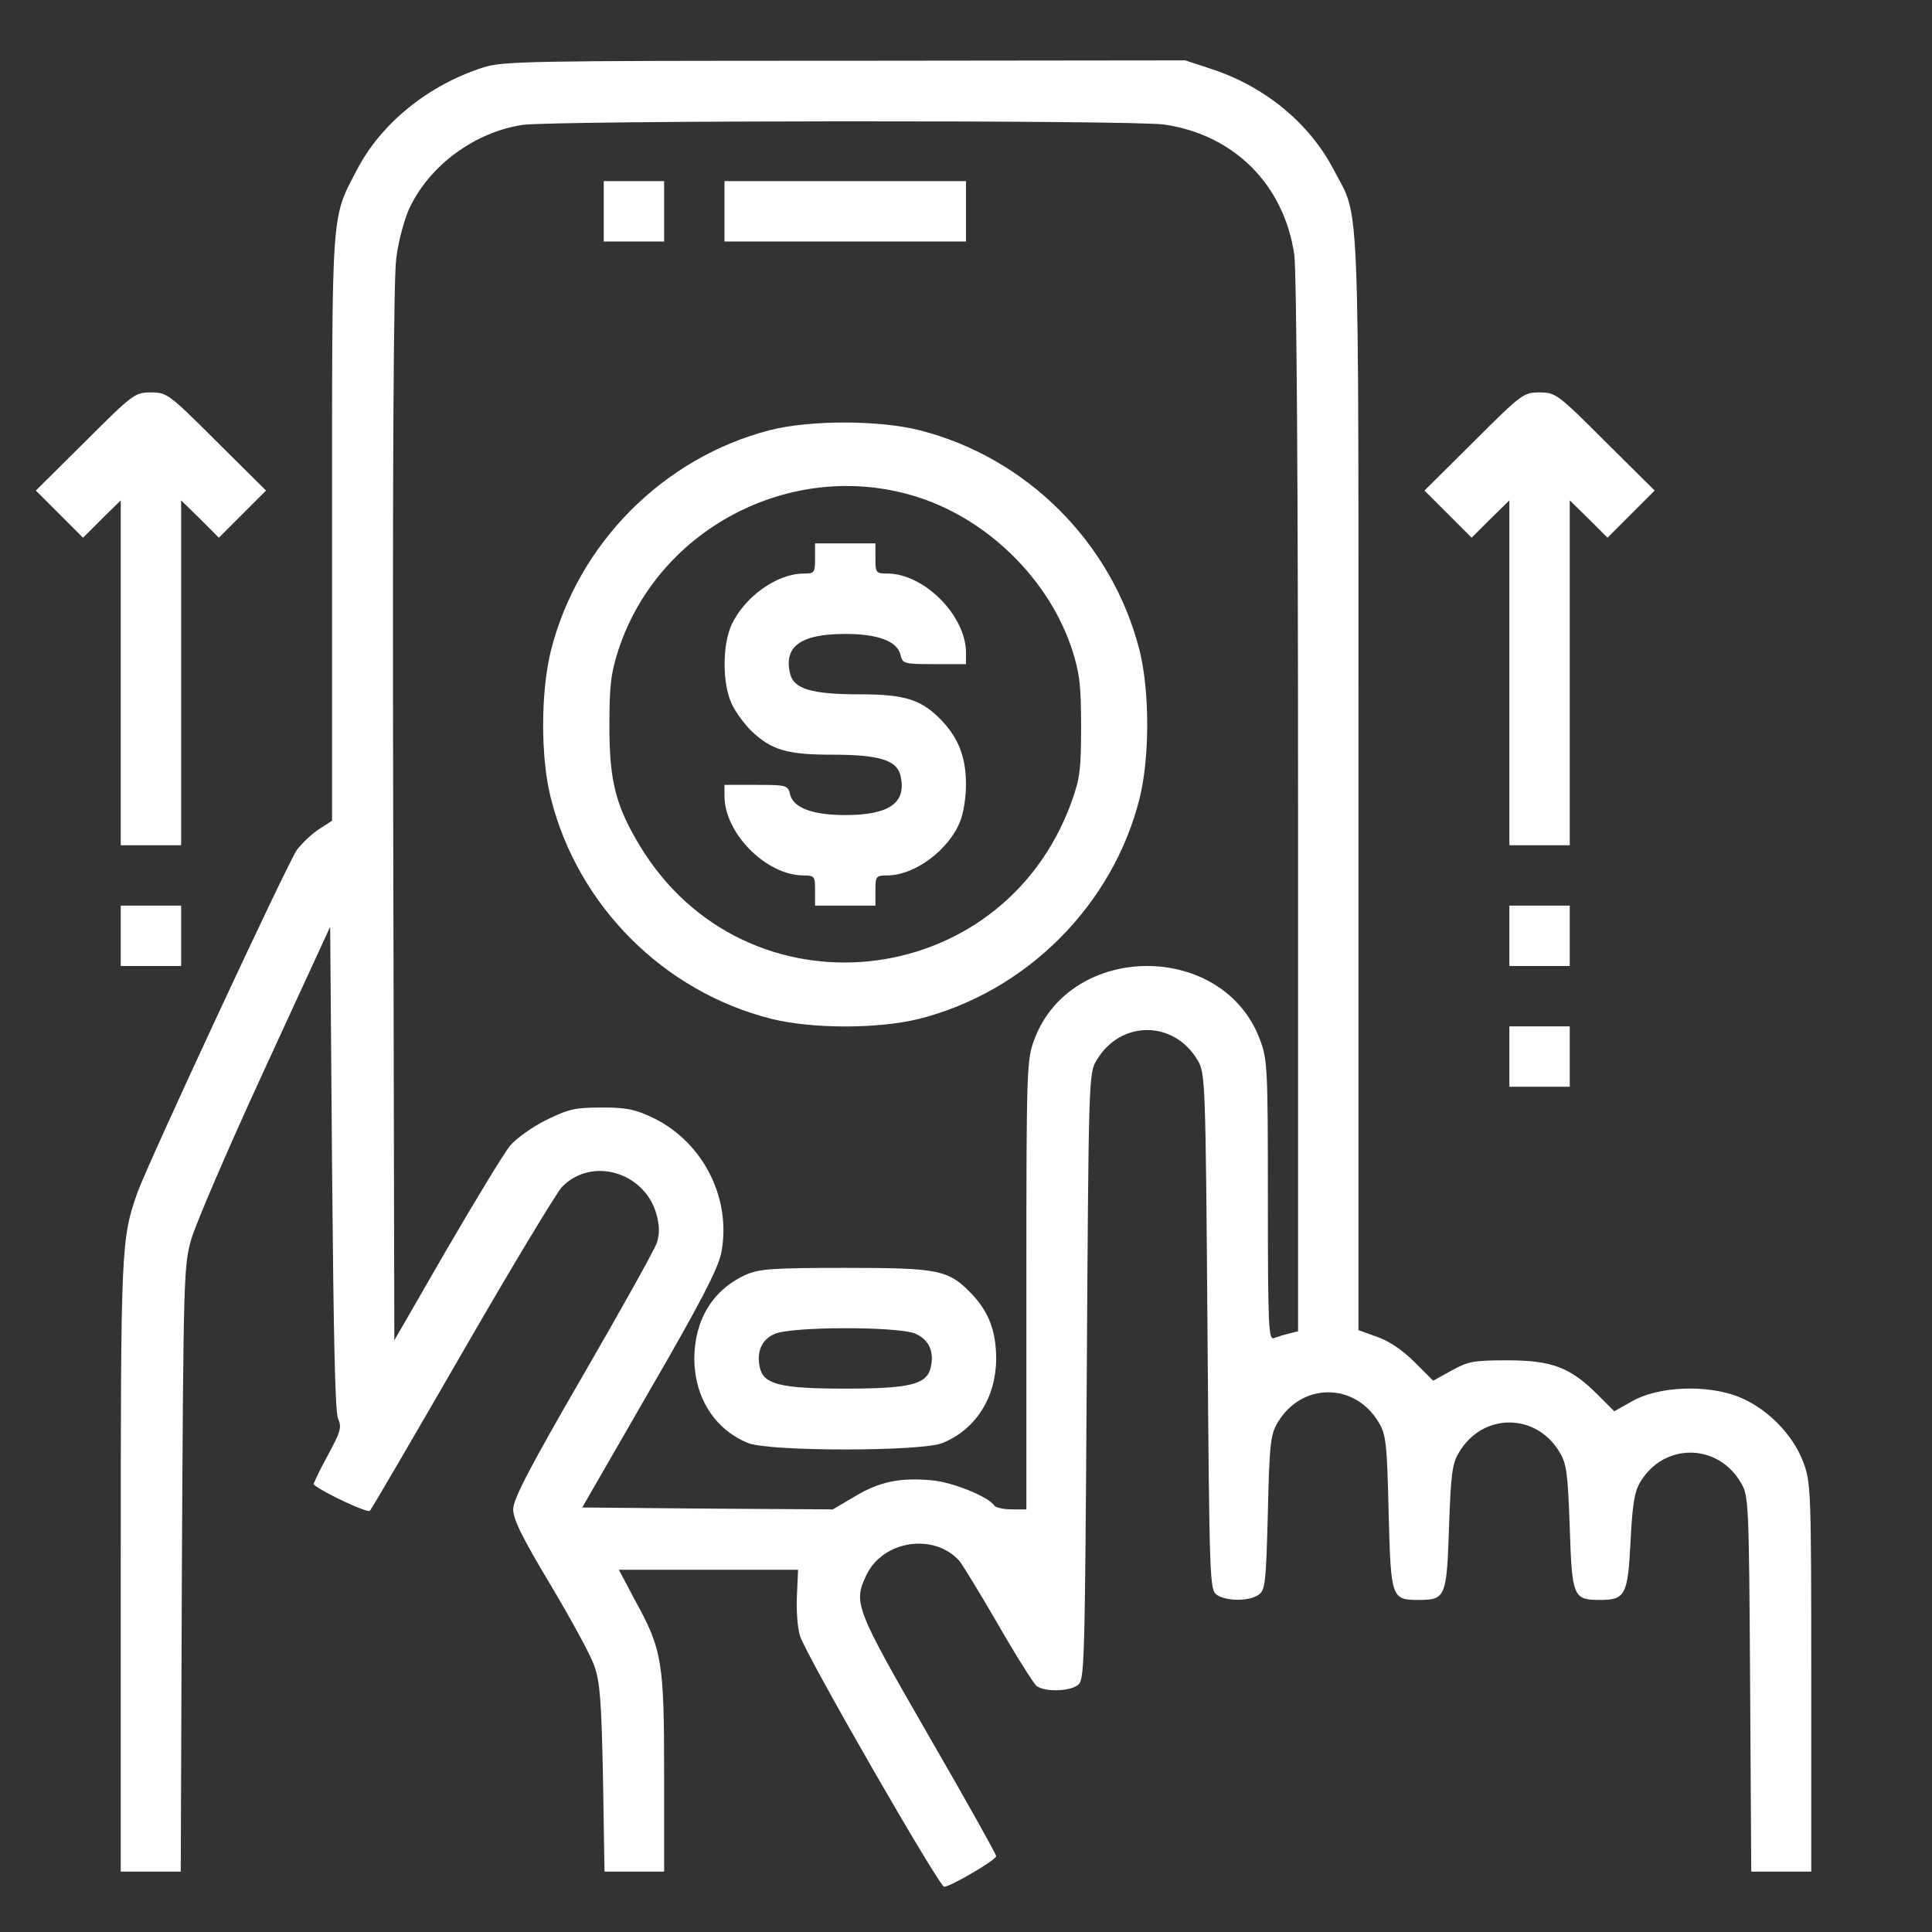
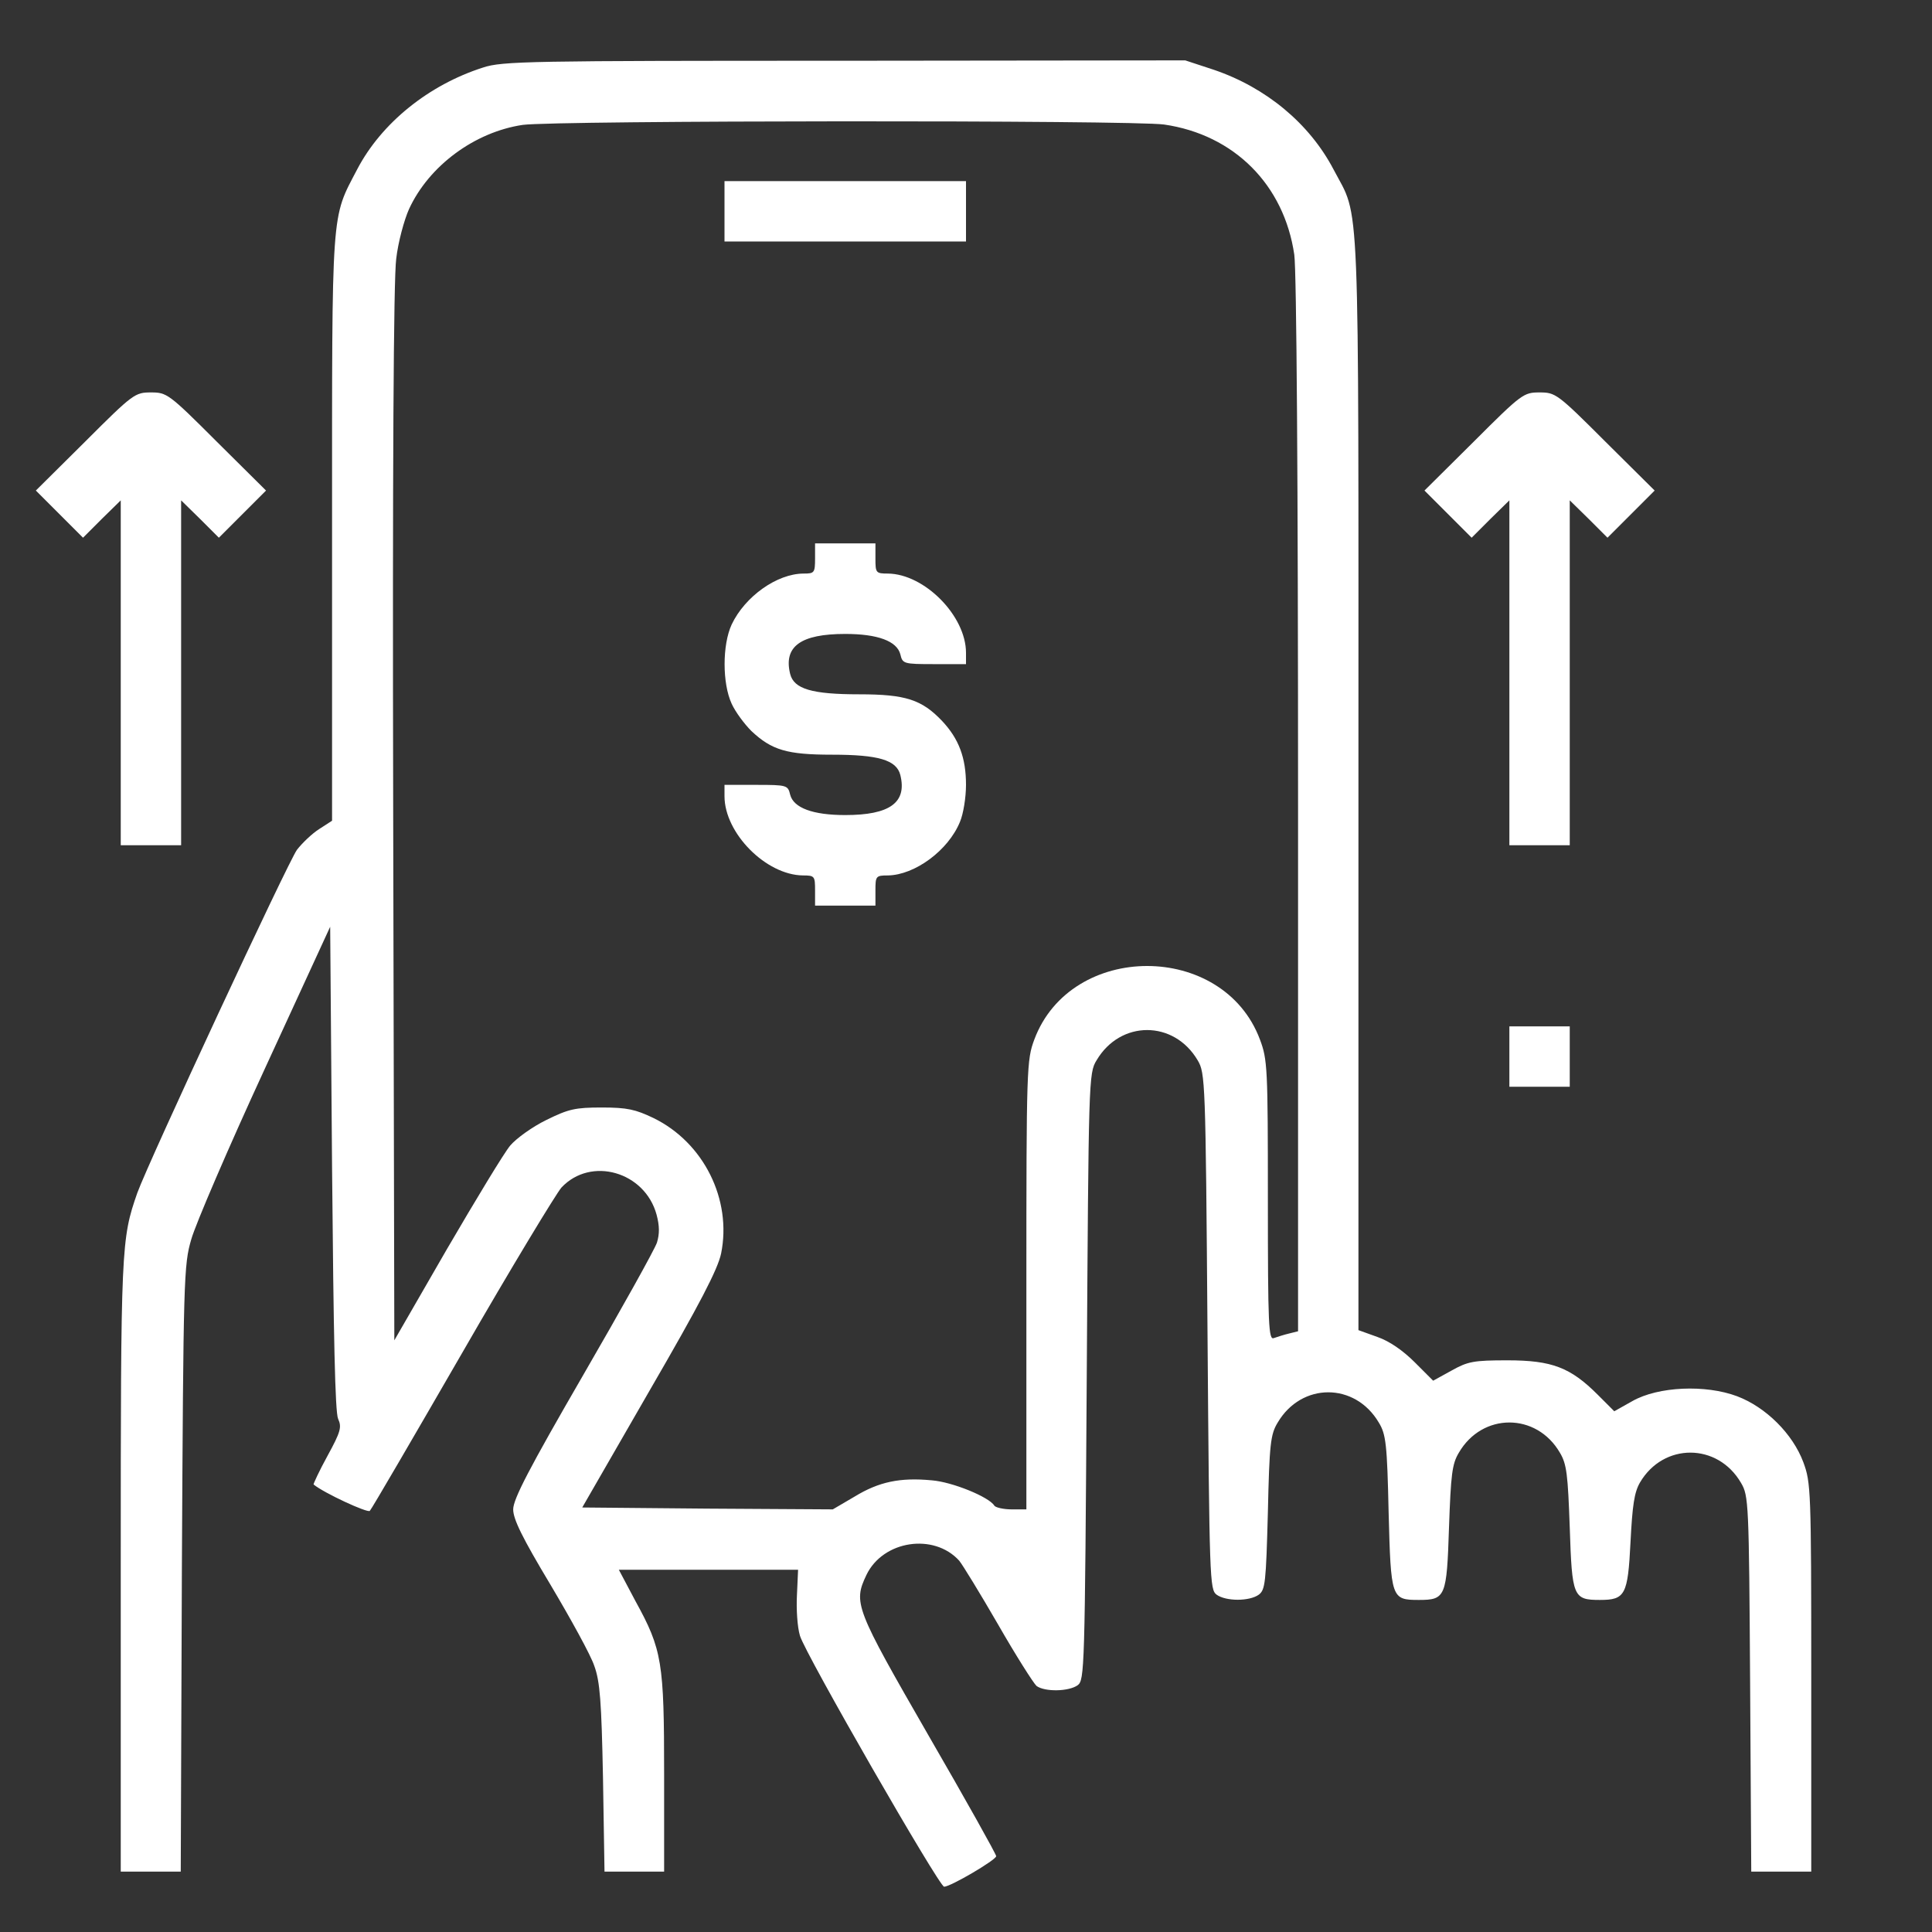
<svg xmlns="http://www.w3.org/2000/svg" width="512" height="512" viewBox="0 0 512 512" fill="none">
  <rect x="0" y="0" width="512" height="512" fill="#333333" stroke="none" />
  <path d="M128 17.9C113.6 22.5 101.1 32.6 94.7 44.8C87.7 58.2 88 54 88 139.9V217.5L84.6 219.7C82.7 220.9 80.1 223.4 78.7 225.2C76.3 228.5 39.4 307.8 36.4 316.1C32.1 328.4 32 330.3 32 415.1V496H39.9H47.9L48.2 415.8C48.6 338.4 48.7 335.2 50.7 328.4C51.8 324.5 60.5 304.2 70.1 283.4L87.5 245.6L88 309.5C88.4 354.5 88.8 374.2 89.6 376C90.6 378.2 90.3 379.4 86.8 385.8C84.6 389.8 83 393.3 83.1 393.4C85.9 395.7 97.4 401 98 400.4C98.5 399.9 109.5 381 122.5 358.5C135.5 335.9 147.4 316.3 148.8 314.7C156.6 306.4 170.9 310.5 174 321.9C174.8 324.9 174.8 327 174.1 329.3C173.5 331.1 164.7 346.9 154.5 364.5C140.2 389.2 136 397.3 136 400C136 402.6 138.4 407.5 145.9 420C151.3 429.1 156.6 438.7 157.5 441.5C159 445.6 159.4 450.9 159.8 471.2L160.2 496H168.1H176V470.2C176 440.5 175.5 437.2 168.4 424.3L164 416H187.7H211.5L211.2 422.7C211 426.4 211.3 431.2 212 433.5C213.4 438.3 248.9 500 250.2 500C251.9 500 264 492.9 264 491.9C264 491.4 255.9 476.9 246 459.8C226.6 426.1 226.1 424.8 229.6 417.4C234 408.2 247.5 406.2 254.2 413.6C255.1 414.7 259.7 422.2 264.5 430.5C269.2 438.7 273.9 446.1 274.7 446.8C276.9 448.4 283.2 448.3 285.6 446.6C287.4 445.2 287.5 442.9 288 364.8C288.5 286.1 288.5 284.4 290.6 281C296.9 270.3 311.1 270.3 317.4 281C319.4 284.4 319.5 286.2 320 352.8C320.5 419 320.6 421.2 322.4 422.6C324.9 424.4 331.1 424.4 333.6 422.6C335.3 421.3 335.5 419.5 336 400.8C336.4 382.7 336.7 380.1 338.6 377C344.9 366.3 359.1 366.3 365.4 377C367.3 380.1 367.6 382.7 368 400.8C368.6 423.6 368.7 424 376 424C383.1 424 383.4 423.2 384 404.8C384.5 390.8 384.8 388 386.6 385C392.8 374.3 407.2 374.3 413.4 385C415.2 388 415.5 390.8 416 404.8C416.6 423.2 416.9 424 424 424C430.7 424 431.4 422.7 432.1 408.7C432.6 398.9 433.1 395.5 434.6 392.9C440.8 382.3 455.2 382.3 461.4 393C463.4 396.4 463.5 398.1 463.8 446.2L464.1 496H472H480V444.5C480 394.8 479.9 392.9 477.9 387.5C475.1 380 468 372.9 460.3 370C452 366.9 439.5 367.4 432.6 371.3L427.8 374L423.4 369.6C416.2 362.4 411.3 360.5 399.5 360.5C390.5 360.5 389 360.8 384.7 363.2L379.8 365.9L374.9 361C371.8 357.9 368.2 355.4 365 354.3L360 352.5V207.4C360 46.6 360.5 58.5 353.4 44.9C347 32.7 335.5 23.2 321.7 18.5L314.1 16L223.8 16.1C140.3 16.1 133.1 16.2 128 17.9ZM308.5 33C327.1 35.7 340.3 49 343 67.5C343.6 71.8 344 127.2 344 213.6V352.8L341.6 353.4C340.3 353.7 338.5 354.3 337.6 354.6C336.2 355.2 336 351.6 336 318.1C336 283 335.9 280.8 333.9 275.5C324.2 249.5 283.8 249.5 274.1 275.5C272.1 280.9 272 282.7 272 340.5V400H268.1C265.9 400 263.8 399.5 263.5 399C262.1 396.7 252.3 392.7 246.9 392.3C238.5 391.5 232.9 392.7 226.5 396.6L220.7 400L187.5 399.8L154.3 399.5L172.1 368.6C185.5 345.5 190.2 336.4 191.1 332.2C194 317.9 186.5 302.8 173.2 296.3C168.4 294 166.2 293.5 159.5 293.5C152.4 293.5 150.7 293.9 144.8 296.8C141.1 298.6 136.8 301.7 135.2 303.6C133.6 305.5 126.1 317.9 118.4 331.1L104.5 355.2L104.2 215.8C104 124 104.3 73.8 105 68.6C105.5 64.2 107.1 58.3 108.4 55.4C113.7 43.9 125.8 35 138.5 33.1C147.1 31.9 299.9 31.8 308.5 33Z" fill="white" />
-   <path d="M160 56V64H168H176V56V48H168H160V56Z" fill="white" />
  <path d="M192 56V64H224H256V56V48H224H192V56Z" fill="white" />
-   <path d="M204 113.998C175.8 121.298 153.2 143.998 146 172.398C143.3 183.298 143.2 200.698 146 211.598C153.2 240.098 175.9 262.798 204.4 269.998C215.3 272.698 232.7 272.698 243.6 269.998C272 262.798 294.9 239.898 302 211.598C304.7 200.698 304.7 183.298 302 172.398C294.8 143.898 272.1 121.198 243.6 113.998C232.9 111.298 214.6 111.298 204 113.998ZM244 131.998C262.4 138.198 278.1 153.898 284.1 172.098C286.1 178.398 286.5 181.398 286.5 192.498C286.5 203.998 286.2 206.298 283.9 212.698C265.4 263.398 197.5 270.298 169.6 224.198C163.2 213.598 161.5 207.098 161.5 192.498C161.5 181.398 161.9 178.398 163.9 172.198C174.7 139.298 211.2 120.998 244 131.998Z" fill="white" />
  <path d="M216 148C216 151.8 215.8 152 213 152C205.9 152 197.4 158.1 193.9 165.5C191.4 170.9 191.4 181.1 193.9 186.5C194.9 188.7 197.3 191.9 199.1 193.7C204.5 198.8 208.6 200 220.5 200C232.8 200 237.6 201.4 238.6 205.4C240.4 212.7 235.8 216 224 216C215.4 216 210.3 214.1 209.4 210.6C208.8 208.1 208.6 208 200.4 208H192V211C192 220.8 203 231.9 212.8 232C215.9 232 216 232.2 216 236V240H224H232V236C232 232.2 232.1 232 235.3 232C242.4 231.9 251.3 225.4 254.4 217.8C255.3 215.7 256 211.3 256 208C256 200.8 254.1 195.8 249.7 191.1C244.3 185.4 240 184 227.7 184C215.2 184 210.4 182.6 209.4 178.6C207.6 171.3 212.2 168 224 168C232.6 168 237.7 169.9 238.6 173.4C239.2 175.9 239.4 176 247.6 176H256V173C256 163.2 245 152.1 235.3 152C232.1 152 232 151.8 232 148V144H224H216V148Z" fill="white" />
-   <path d="M197.5 337.9C188.8 341.9 184 349.9 184 360.2C184.1 370.4 189.4 378.8 198.2 382.4C203.6 384.7 244.4 384.7 249.8 382.4C258.6 378.8 263.9 370.4 264 360.2C264 352.9 262.1 347.8 257.7 343.1C251.4 336.5 249.1 336 224 336C204.2 336 201 336.3 197.5 337.9ZM242.5 353.4C246.2 355 247.7 358.2 246.6 362.6C245.5 366.9 241 368 224 368C207 368 202.5 366.9 201.4 362.6C200.4 358.3 201.8 355 205.3 353.5C209.9 351.5 237.7 351.5 242.5 353.4Z" fill="white" />
  <path d="M22.6 117L9.5 130L15.7 136.2L22 142.5L27 137.5L32 132.6V178.3V224H40H48V178.3V132.6L53 137.5L58 142.5L64.3 136.2L70.5 130L57.4 117C44.7 104.3 44.2 104 40 104C35.8 104 35.3 104.3 22.6 117Z" fill="white" />
  <path d="M390.6 117L377.5 130L383.7 136.2L390 142.5L395 137.5L400 132.6V178.3V224H408H416V178.3V132.6L421 137.5L426 142.5L432.3 136.2L438.5 130L425.4 117C412.7 104.3 412.2 104 408 104C403.8 104 403.3 104.3 390.6 117Z" fill="white" />
-   <path d="M32 248V256H40H48V248V240H40H32V248Z" fill="white" />
-   <path d="M400 248V256H408H416V248V240H408H400V248Z" fill="white" />
  <path d="M400 280V288H408H416V280V272H408H400V280Z" fill="white" />
</svg>